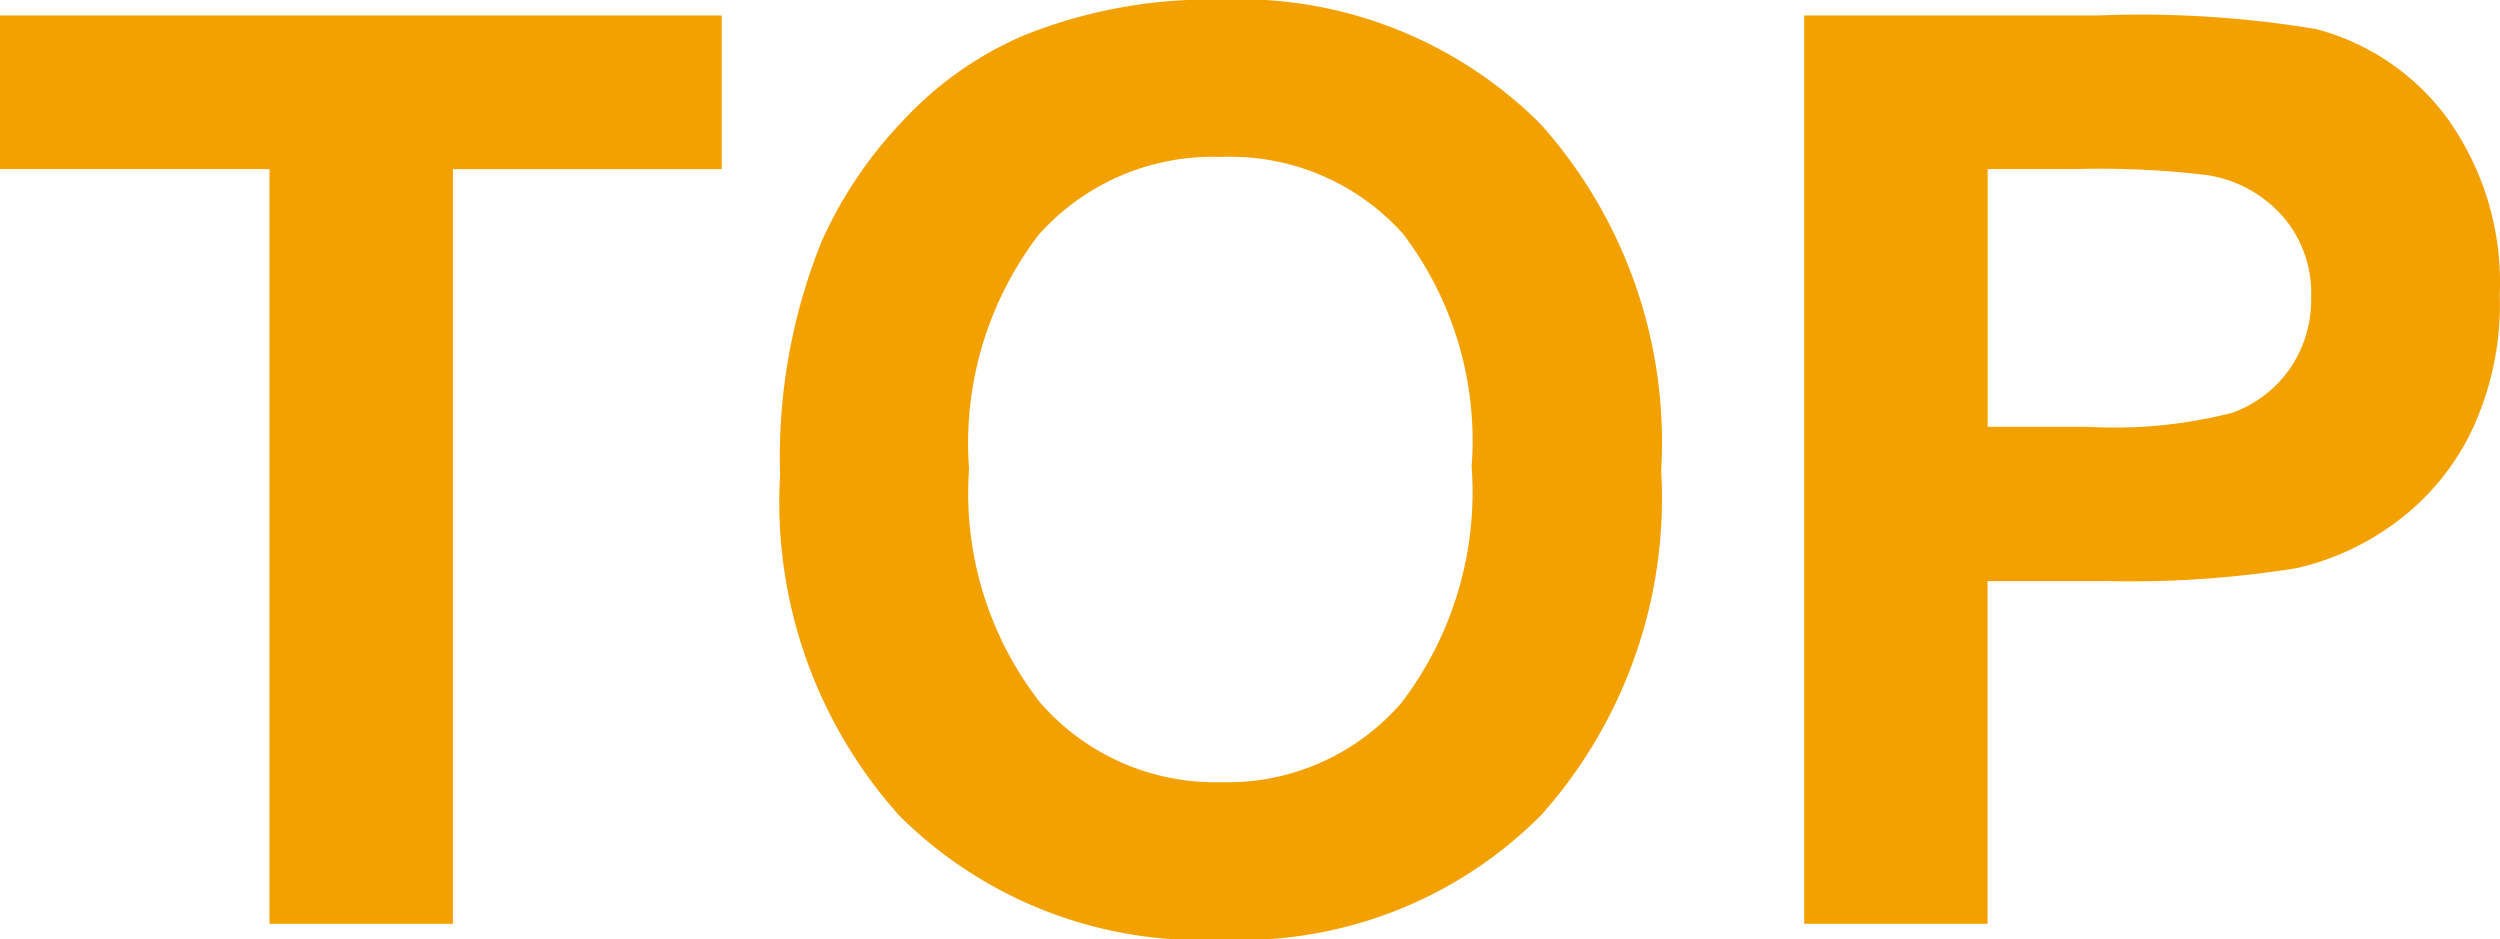
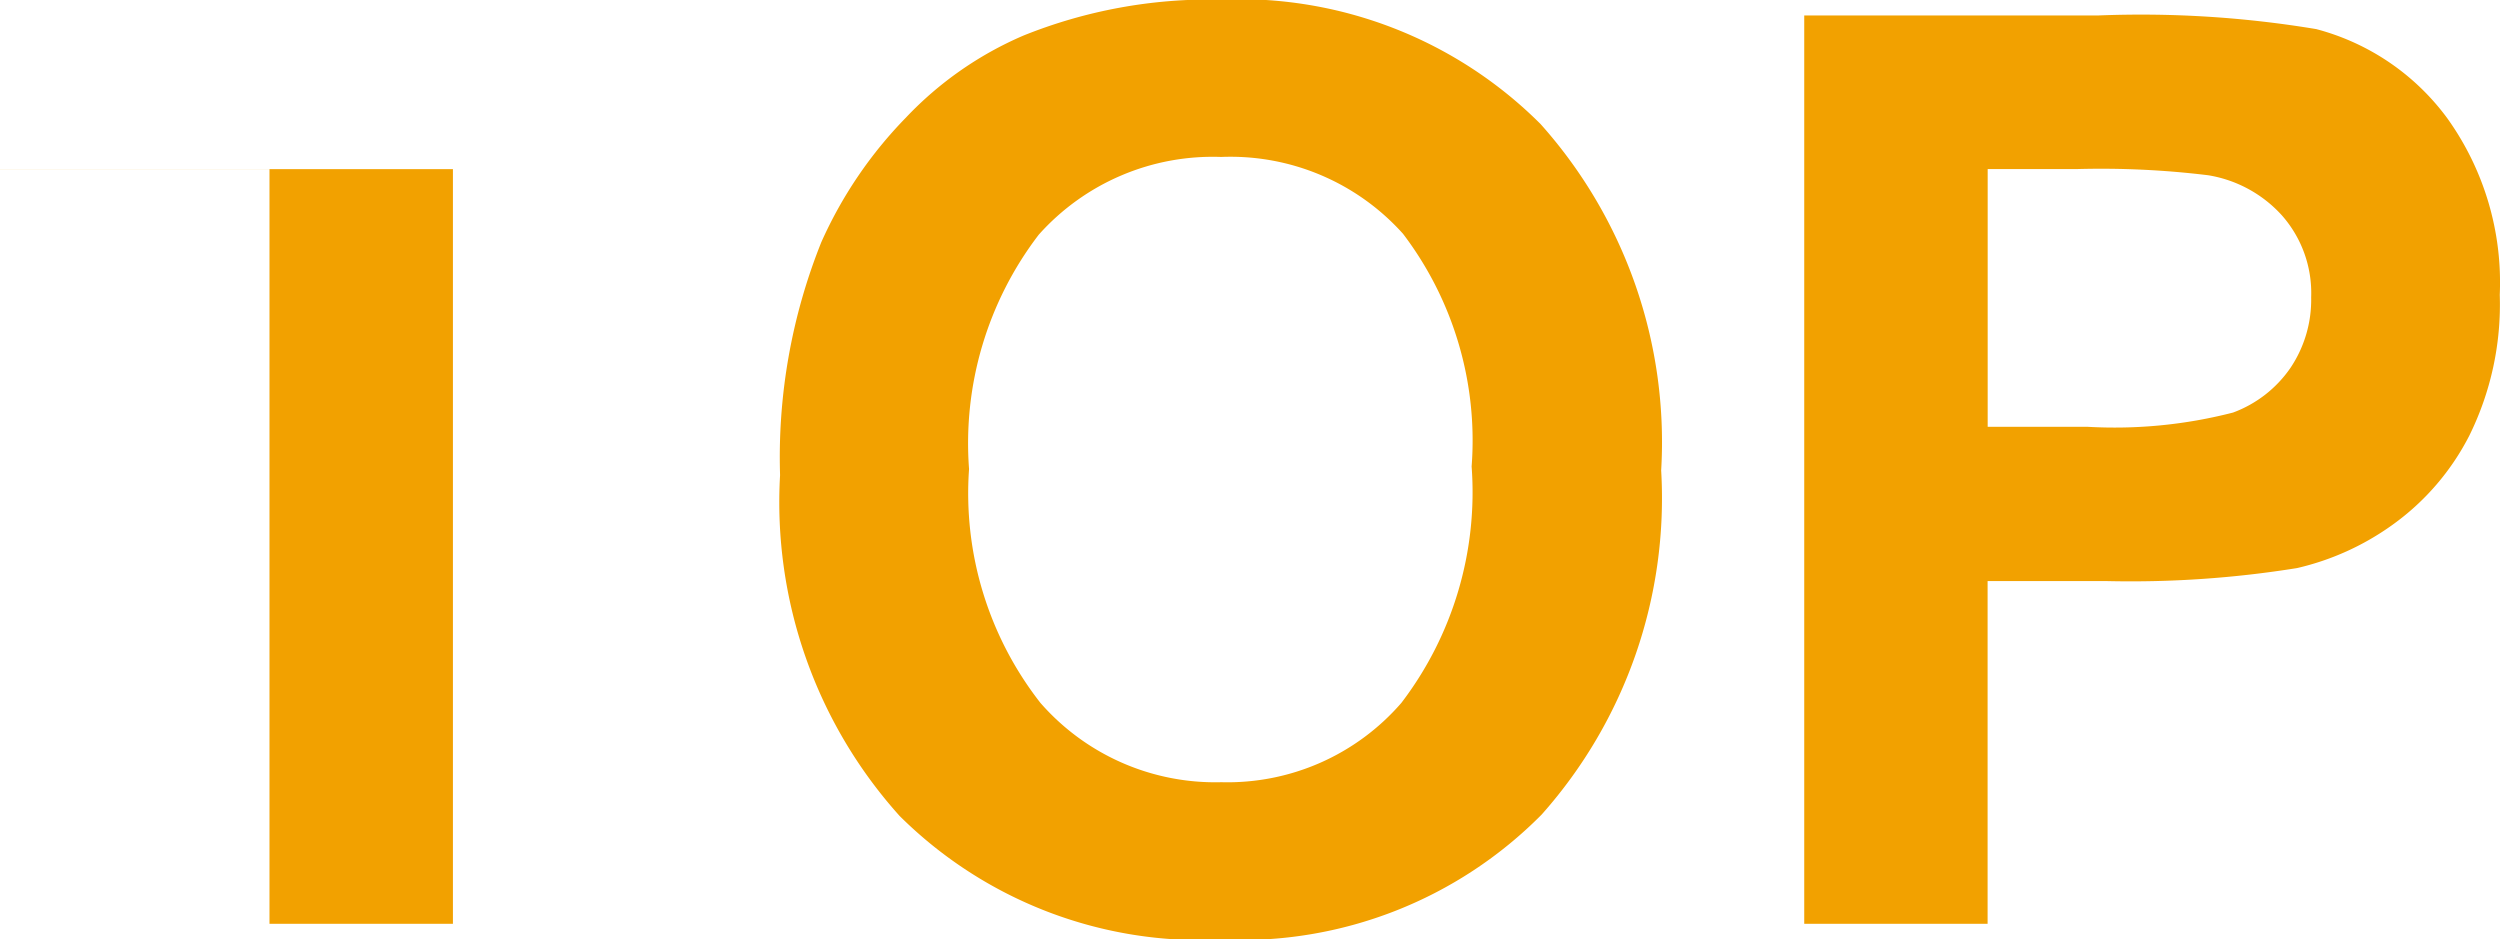
<svg xmlns="http://www.w3.org/2000/svg" width="31.523" height="11.844" viewBox="0 0 31.523 11.844">
  <g id="组_307" data-name="组 307" transform="translate(-2381.344 -4849.352)">
-     <path id="路径_5674" data-name="路径 5674" d="M3.742,0V-9.516H.344v-1.937h9.1v1.938H6.055V0ZM10.18-5.656A7.284,7.284,0,0,1,10.7-8.594a5.39,5.39,0,0,1,1.066-1.57A4.459,4.459,0,0,1,13.25-11.2a6.288,6.288,0,0,1,2.469-.453,5.377,5.377,0,0,1,4.051,1.57,6.018,6.018,0,0,1,1.52,4.367,6,6,0,0,1-1.508,4.34A5.336,5.336,0,0,1,15.75.2a5.39,5.39,0,0,1-4.062-1.559A5.915,5.915,0,0,1,10.18-5.656Zm2.383-.078a4.291,4.291,0,0,0,.9,2.949,2.927,2.927,0,0,0,2.281,1,2.9,2.9,0,0,0,2.27-1A4.377,4.377,0,0,0,18.9-5.766,4.307,4.307,0,0,0,18.035-8.7a2.921,2.921,0,0,0-2.293-.969,2.94,2.94,0,0,0-2.3.98A4.327,4.327,0,0,0,12.563-5.734ZM23.094,0V-11.453H26.8a13.457,13.457,0,0,1,2.75.172A3,3,0,0,1,31.2-10.16a3.555,3.555,0,0,1,.664,2.23,3.737,3.737,0,0,1-.383,1.773,3.14,3.14,0,0,1-.973,1.129,3.352,3.352,0,0,1-1.2.543,13.2,13.2,0,0,1-2.4.164H25.406V0Zm2.313-9.516v3.25h1.266a5.98,5.98,0,0,0,1.828-.18,1.518,1.518,0,0,0,.723-.562,1.54,1.54,0,0,0,.262-.891,1.479,1.479,0,0,0-.367-1.031,1.6,1.6,0,0,0-.93-.508,11.115,11.115,0,0,0-1.664-.078Z" transform="translate(2381 4861)" fill="#f2a100" />
+     <path id="路径_5674" data-name="路径 5674" d="M3.742,0V-9.516H.344v-1.937v1.938H6.055V0ZM10.18-5.656A7.284,7.284,0,0,1,10.7-8.594a5.39,5.39,0,0,1,1.066-1.57A4.459,4.459,0,0,1,13.25-11.2a6.288,6.288,0,0,1,2.469-.453,5.377,5.377,0,0,1,4.051,1.57,6.018,6.018,0,0,1,1.52,4.367,6,6,0,0,1-1.508,4.34A5.336,5.336,0,0,1,15.75.2a5.39,5.39,0,0,1-4.062-1.559A5.915,5.915,0,0,1,10.18-5.656Zm2.383-.078a4.291,4.291,0,0,0,.9,2.949,2.927,2.927,0,0,0,2.281,1,2.9,2.9,0,0,0,2.27-1A4.377,4.377,0,0,0,18.9-5.766,4.307,4.307,0,0,0,18.035-8.7a2.921,2.921,0,0,0-2.293-.969,2.94,2.94,0,0,0-2.3.98A4.327,4.327,0,0,0,12.563-5.734ZM23.094,0V-11.453H26.8a13.457,13.457,0,0,1,2.75.172A3,3,0,0,1,31.2-10.16a3.555,3.555,0,0,1,.664,2.23,3.737,3.737,0,0,1-.383,1.773,3.14,3.14,0,0,1-.973,1.129,3.352,3.352,0,0,1-1.2.543,13.2,13.2,0,0,1-2.4.164H25.406V0Zm2.313-9.516v3.25h1.266a5.98,5.98,0,0,0,1.828-.18,1.518,1.518,0,0,0,.723-.562,1.54,1.54,0,0,0,.262-.891,1.479,1.479,0,0,0-.367-1.031,1.6,1.6,0,0,0-.93-.508,11.115,11.115,0,0,0-1.664-.078Z" transform="translate(2381 4861)" fill="#f2a100" />
  </g>
</svg>